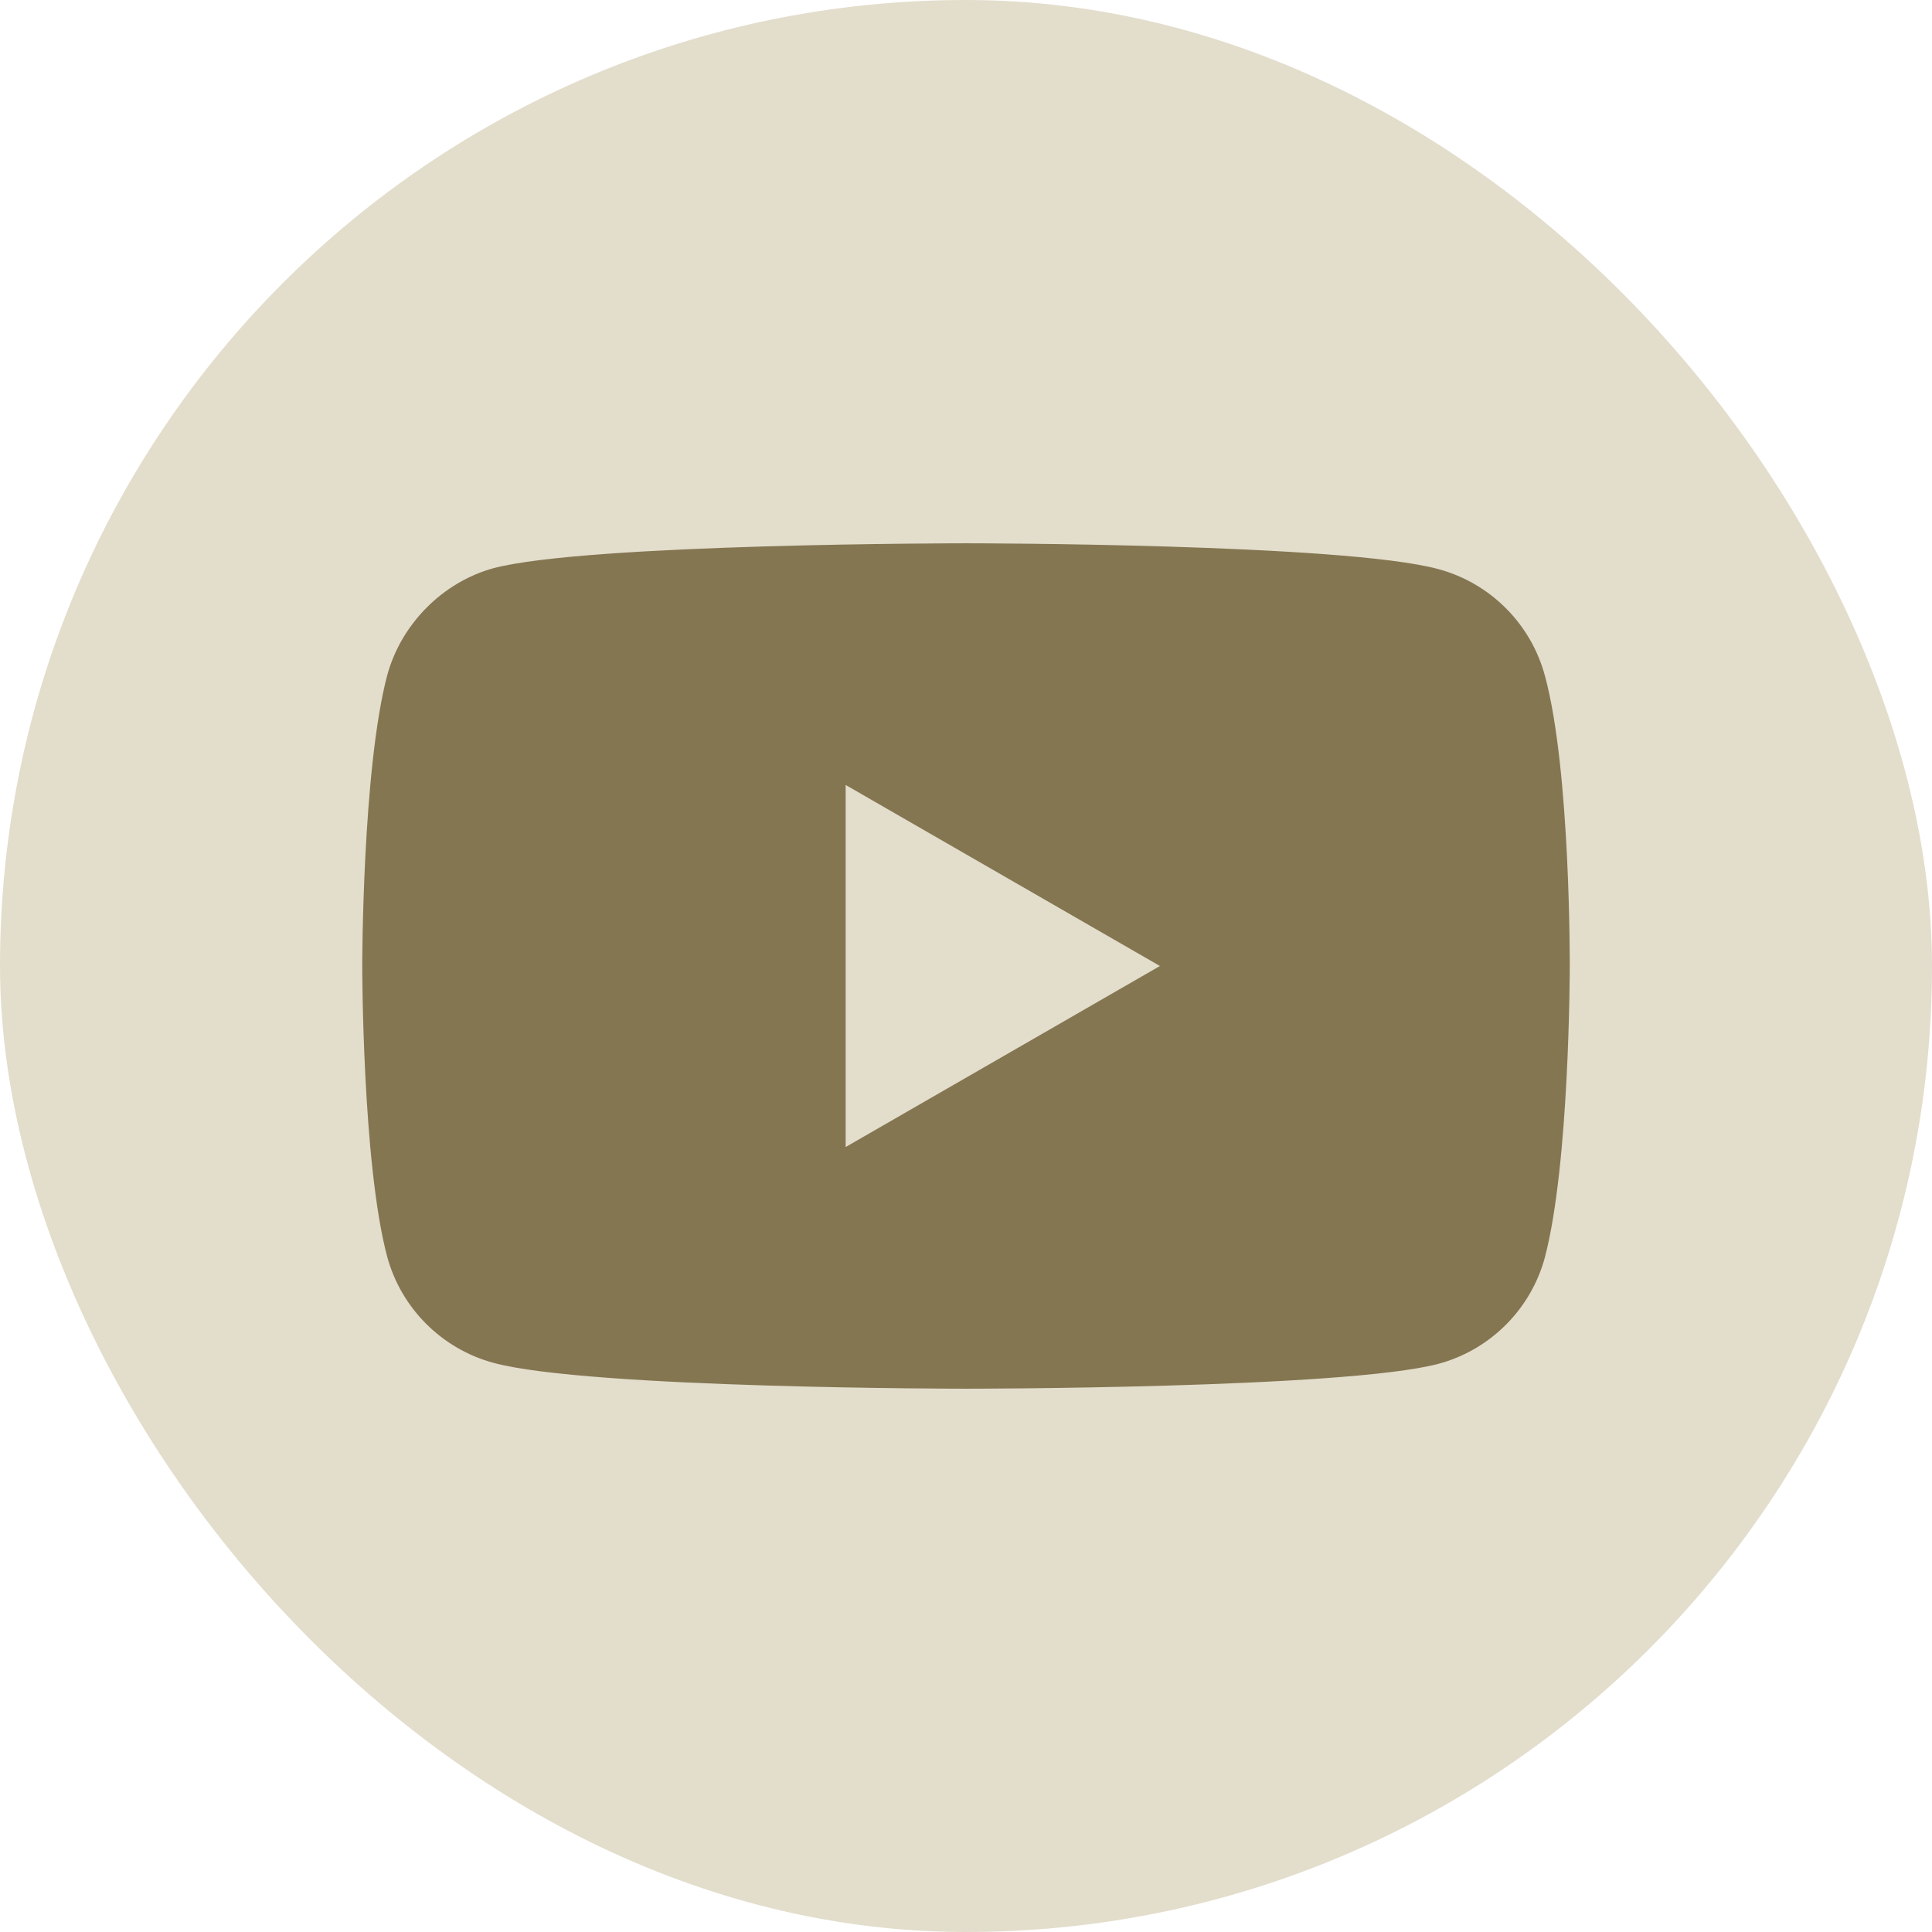
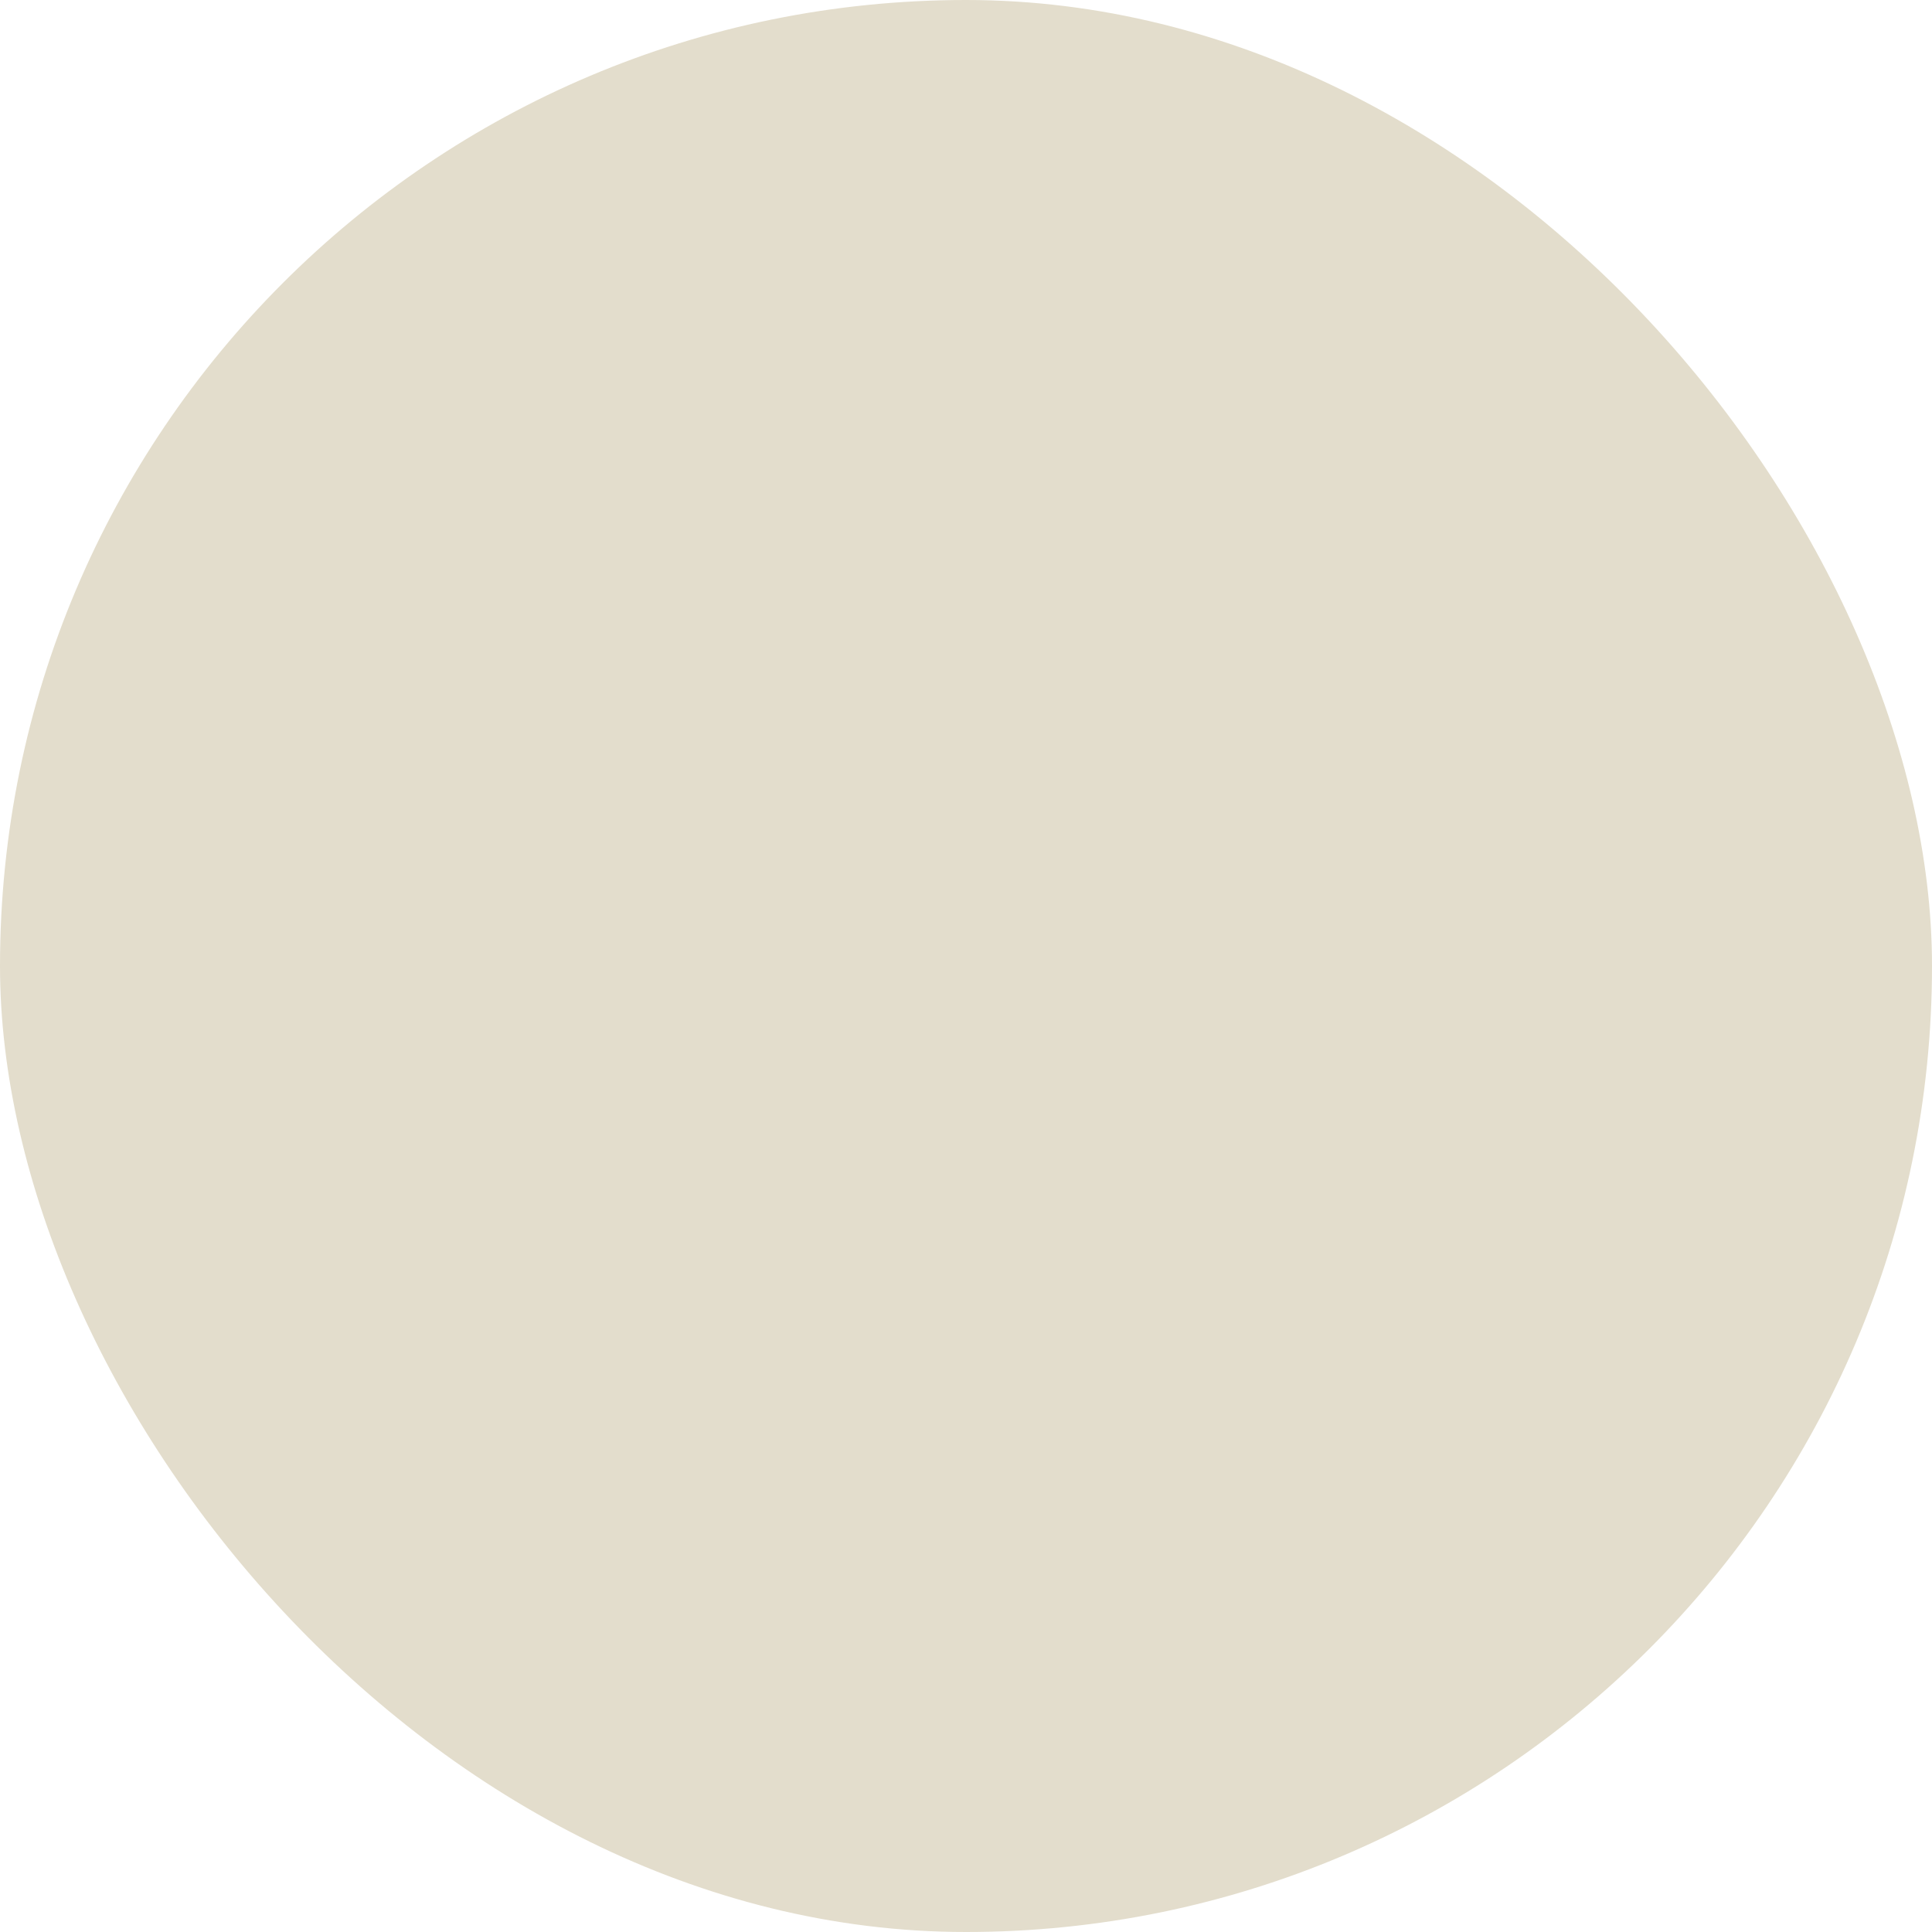
<svg xmlns="http://www.w3.org/2000/svg" width="24" height="24" viewBox="0 0 24 24" fill="none">
  <rect width="24" height="24" rx="12" fill="#E3DDCC" />
-   <path d="M12 6.749C12.014 6.749 16.697 6.75 17.869 7.07C18.512 7.243 19.018 7.75 19.191 8.393C19.512 9.567 19.5 12.013 19.5 12.013C19.5 12.042 19.498 14.453 19.191 15.62C19.018 16.263 18.512 16.769 17.869 16.942C16.697 17.251 12.014 17.251 12 17.251C12 17.251 7.317 17.251 6.131 16.93C5.489 16.757 4.982 16.251 4.809 15.608C4.5 14.447 4.5 12 4.5 12C4.5 11.985 4.501 9.563 4.809 8.393C4.982 7.75 5.501 7.231 6.131 7.058C7.305 6.749 12 6.749 12 6.749ZM10.505 14.249L14.409 12L10.505 9.751V14.249Z" fill="#847651" />
</svg>